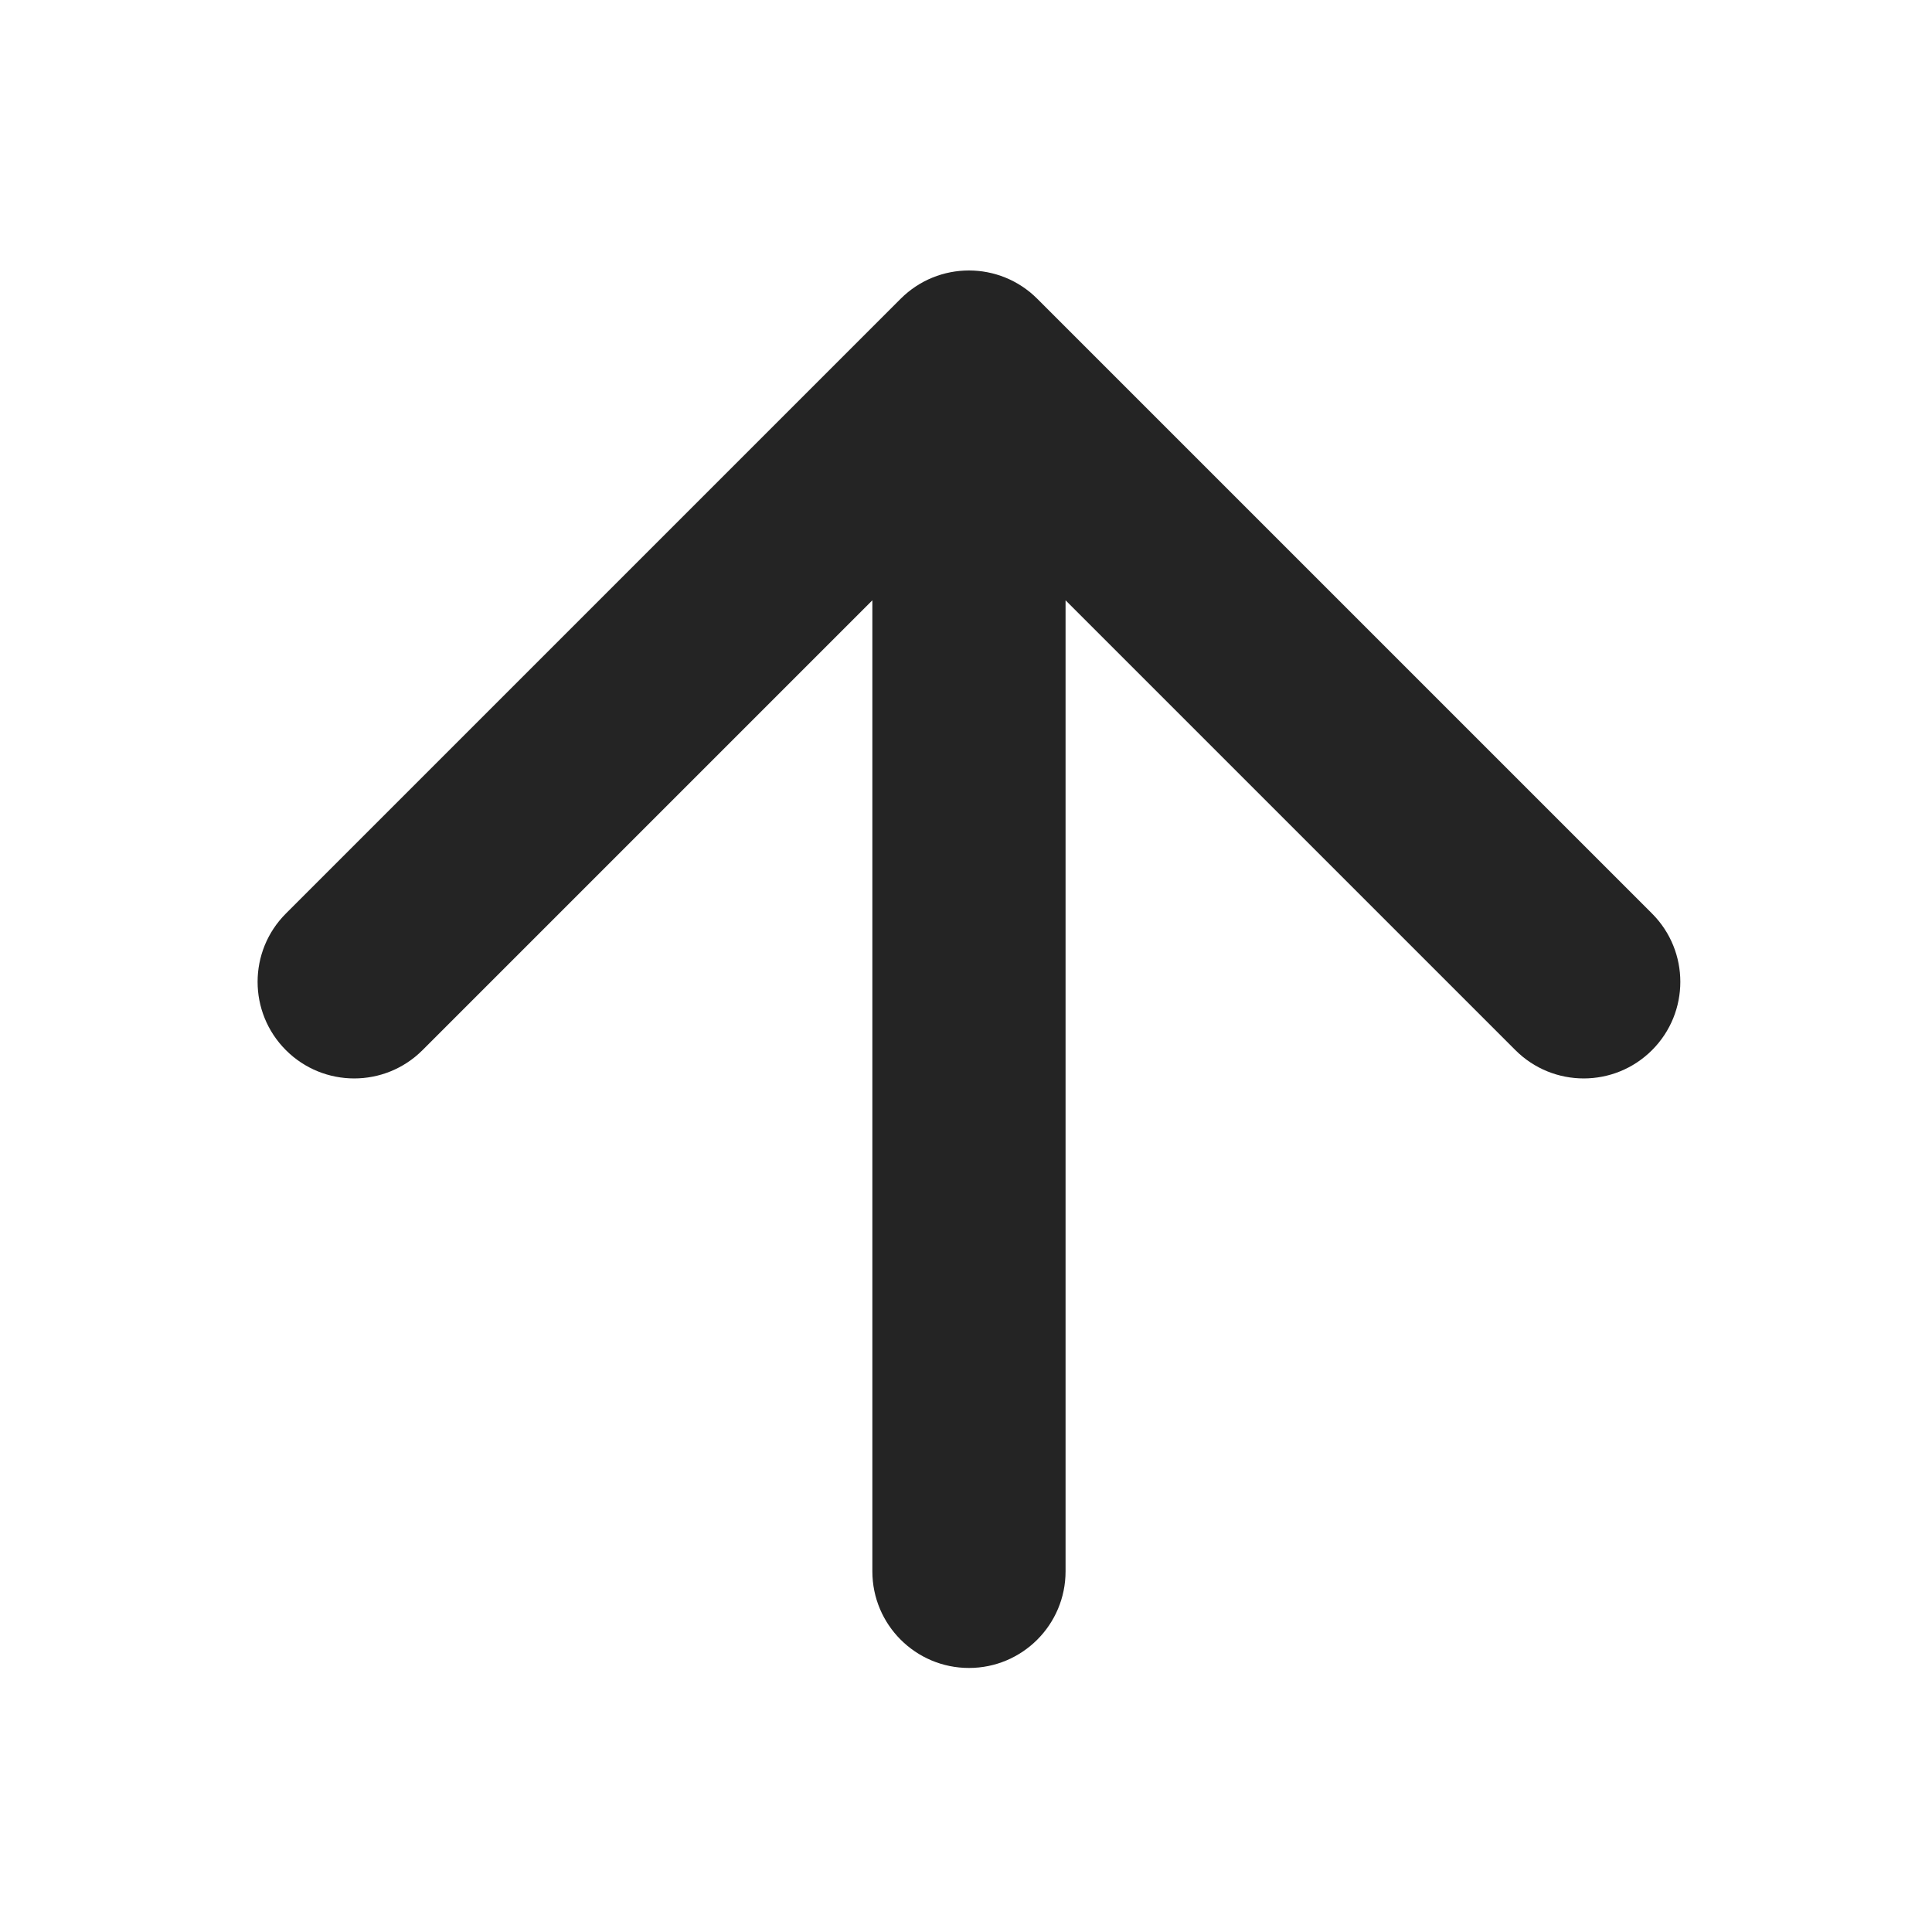
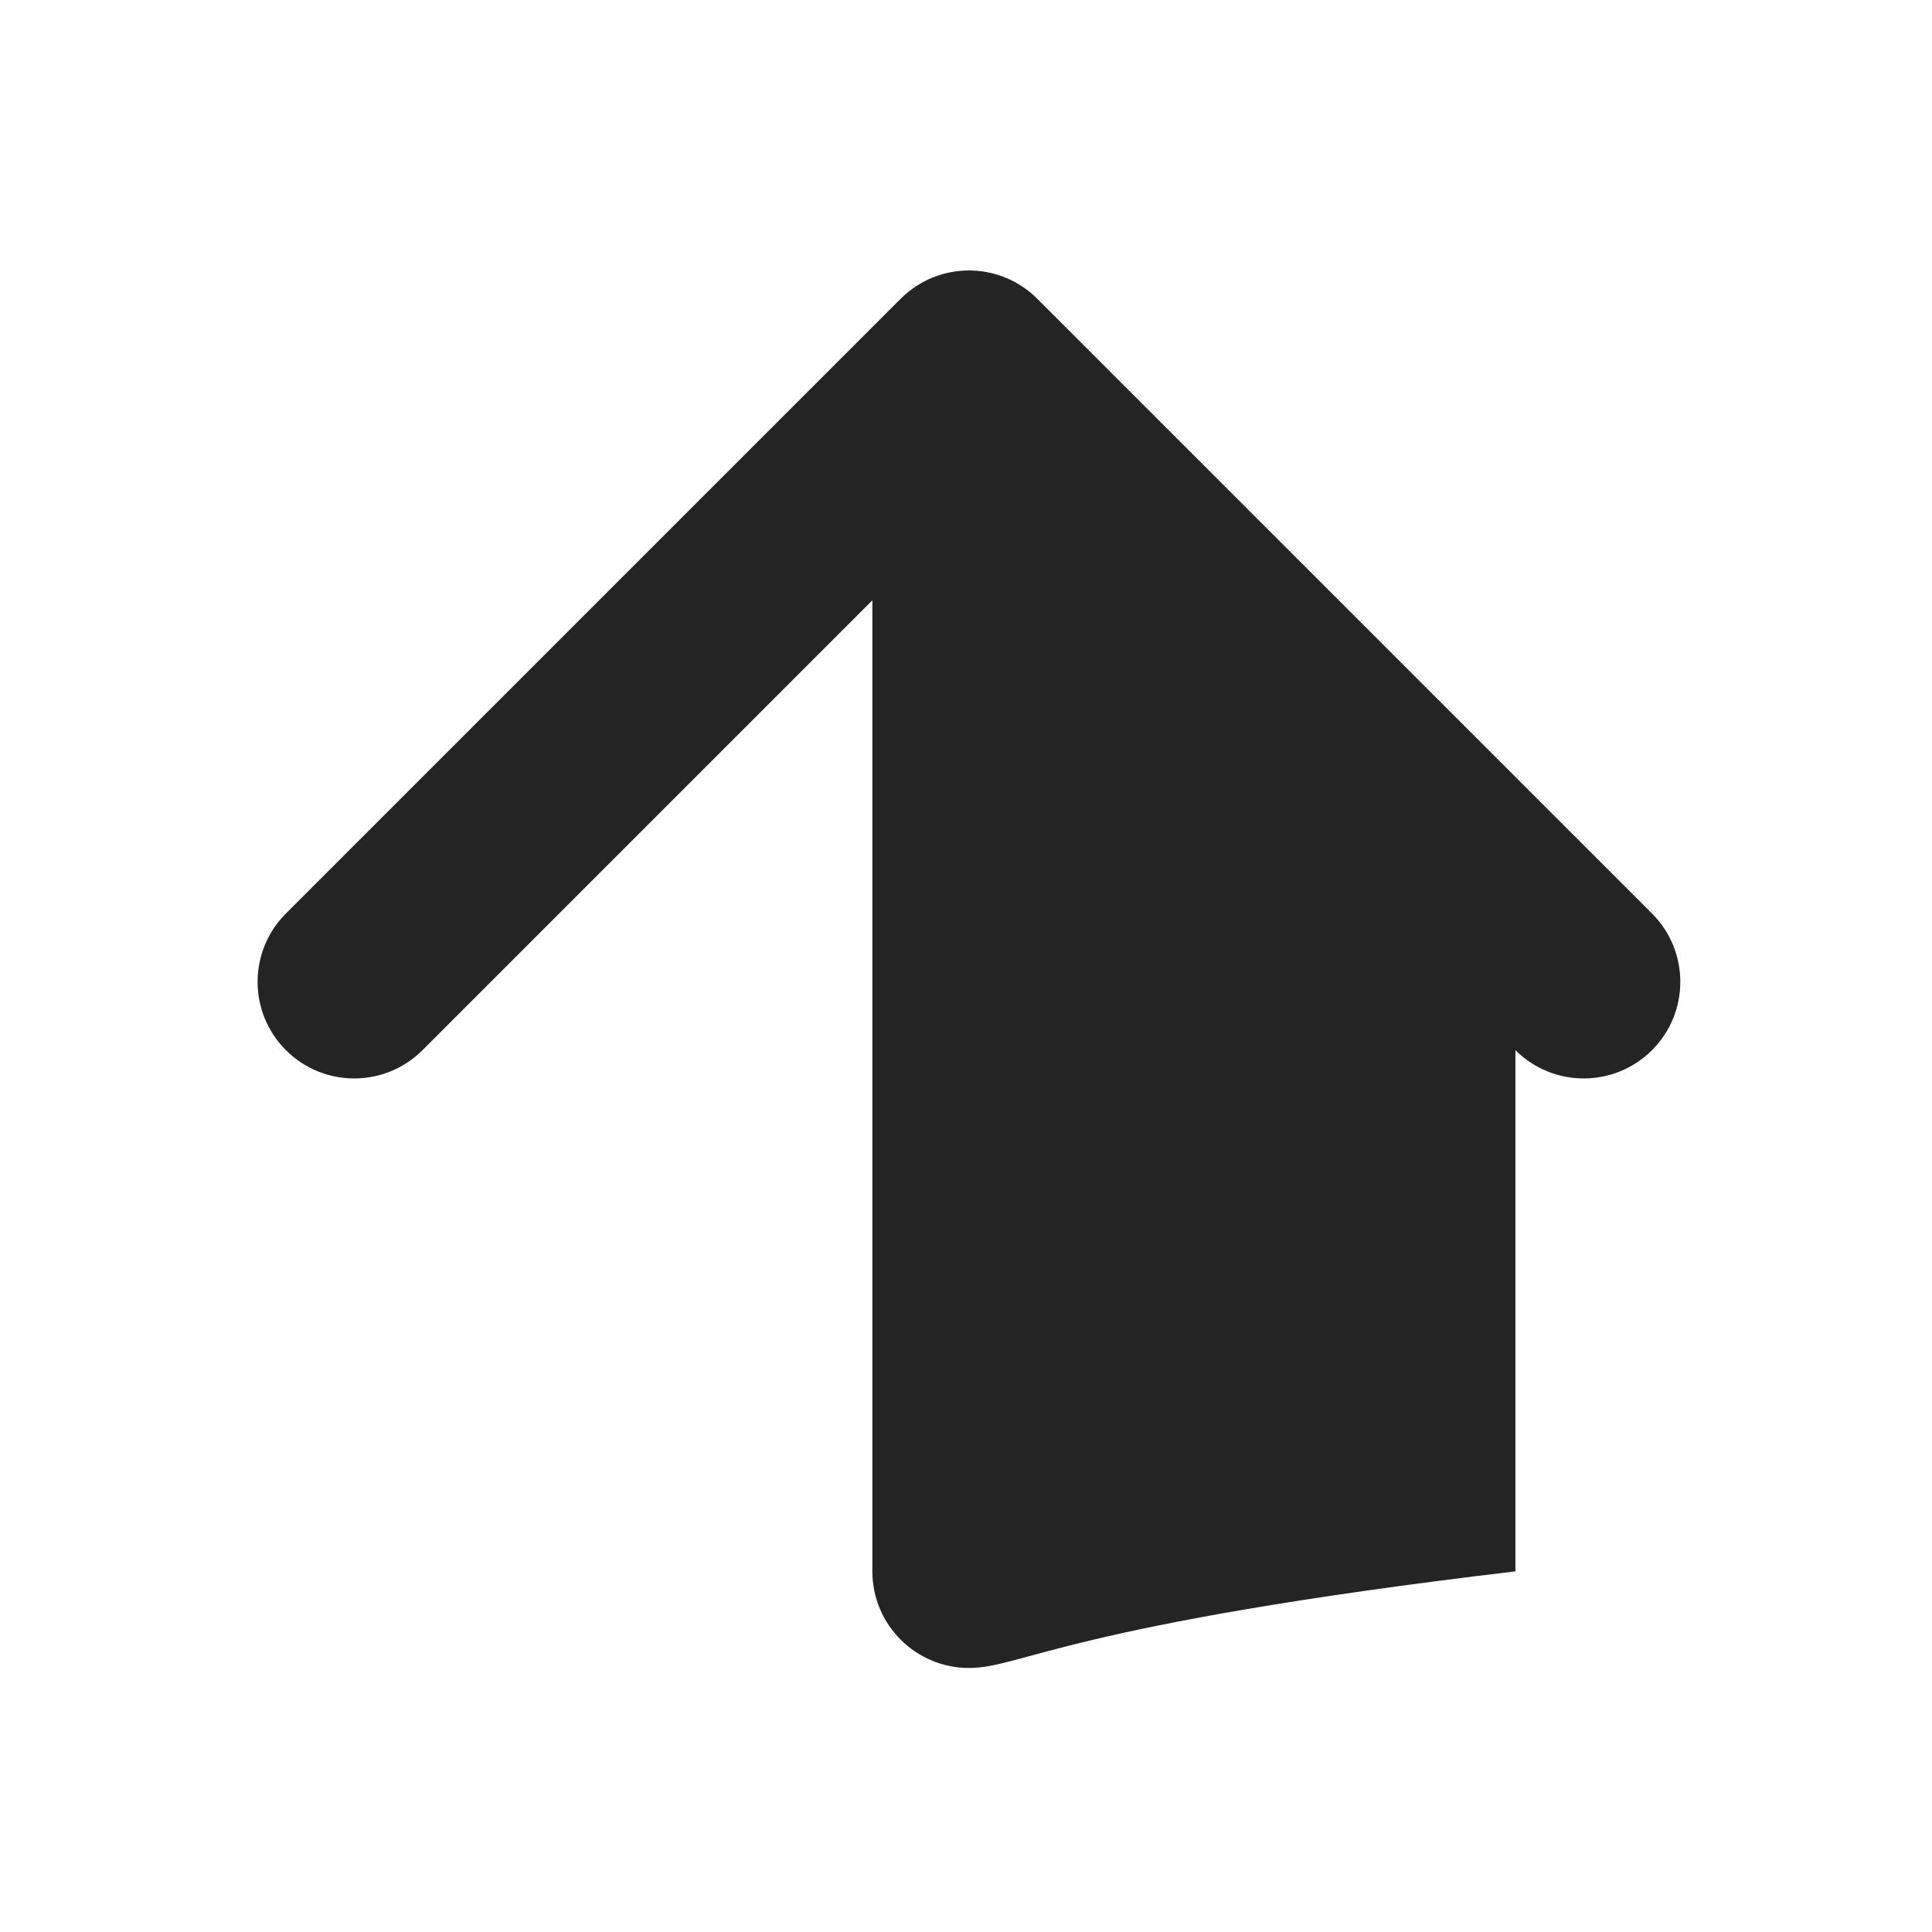
<svg xmlns="http://www.w3.org/2000/svg" width="300" height="300" viewBox="0 0 300 300" fill="none">
-   <rect width="300" height="300" fill="white" />
-   <path d="M139.853 46.393C145.711 40.535 155.208 40.535 161.066 46.393L256.526 141.852C262.384 147.71 262.384 157.208 256.526 163.066C250.668 168.924 241.17 168.924 235.312 163.066L165.46 93.213V244C165.46 252.284 158.744 259 150.46 259C142.176 259 135.46 252.284 135.46 244V93.213L65.607 163.066C59.749 168.924 50.251 168.924 44.393 163.066C38.535 157.208 38.536 147.71 44.393 141.852L139.853 46.393Z" fill="#242424" />
+   <path d="M139.853 46.393C145.711 40.535 155.208 40.535 161.066 46.393L256.526 141.852C262.384 147.71 262.384 157.208 256.526 163.066C250.668 168.924 241.17 168.924 235.312 163.066V244C165.46 252.284 158.744 259 150.46 259C142.176 259 135.46 252.284 135.46 244V93.213L65.607 163.066C59.749 168.924 50.251 168.924 44.393 163.066C38.535 157.208 38.536 147.71 44.393 141.852L139.853 46.393Z" fill="#242424" />
</svg>